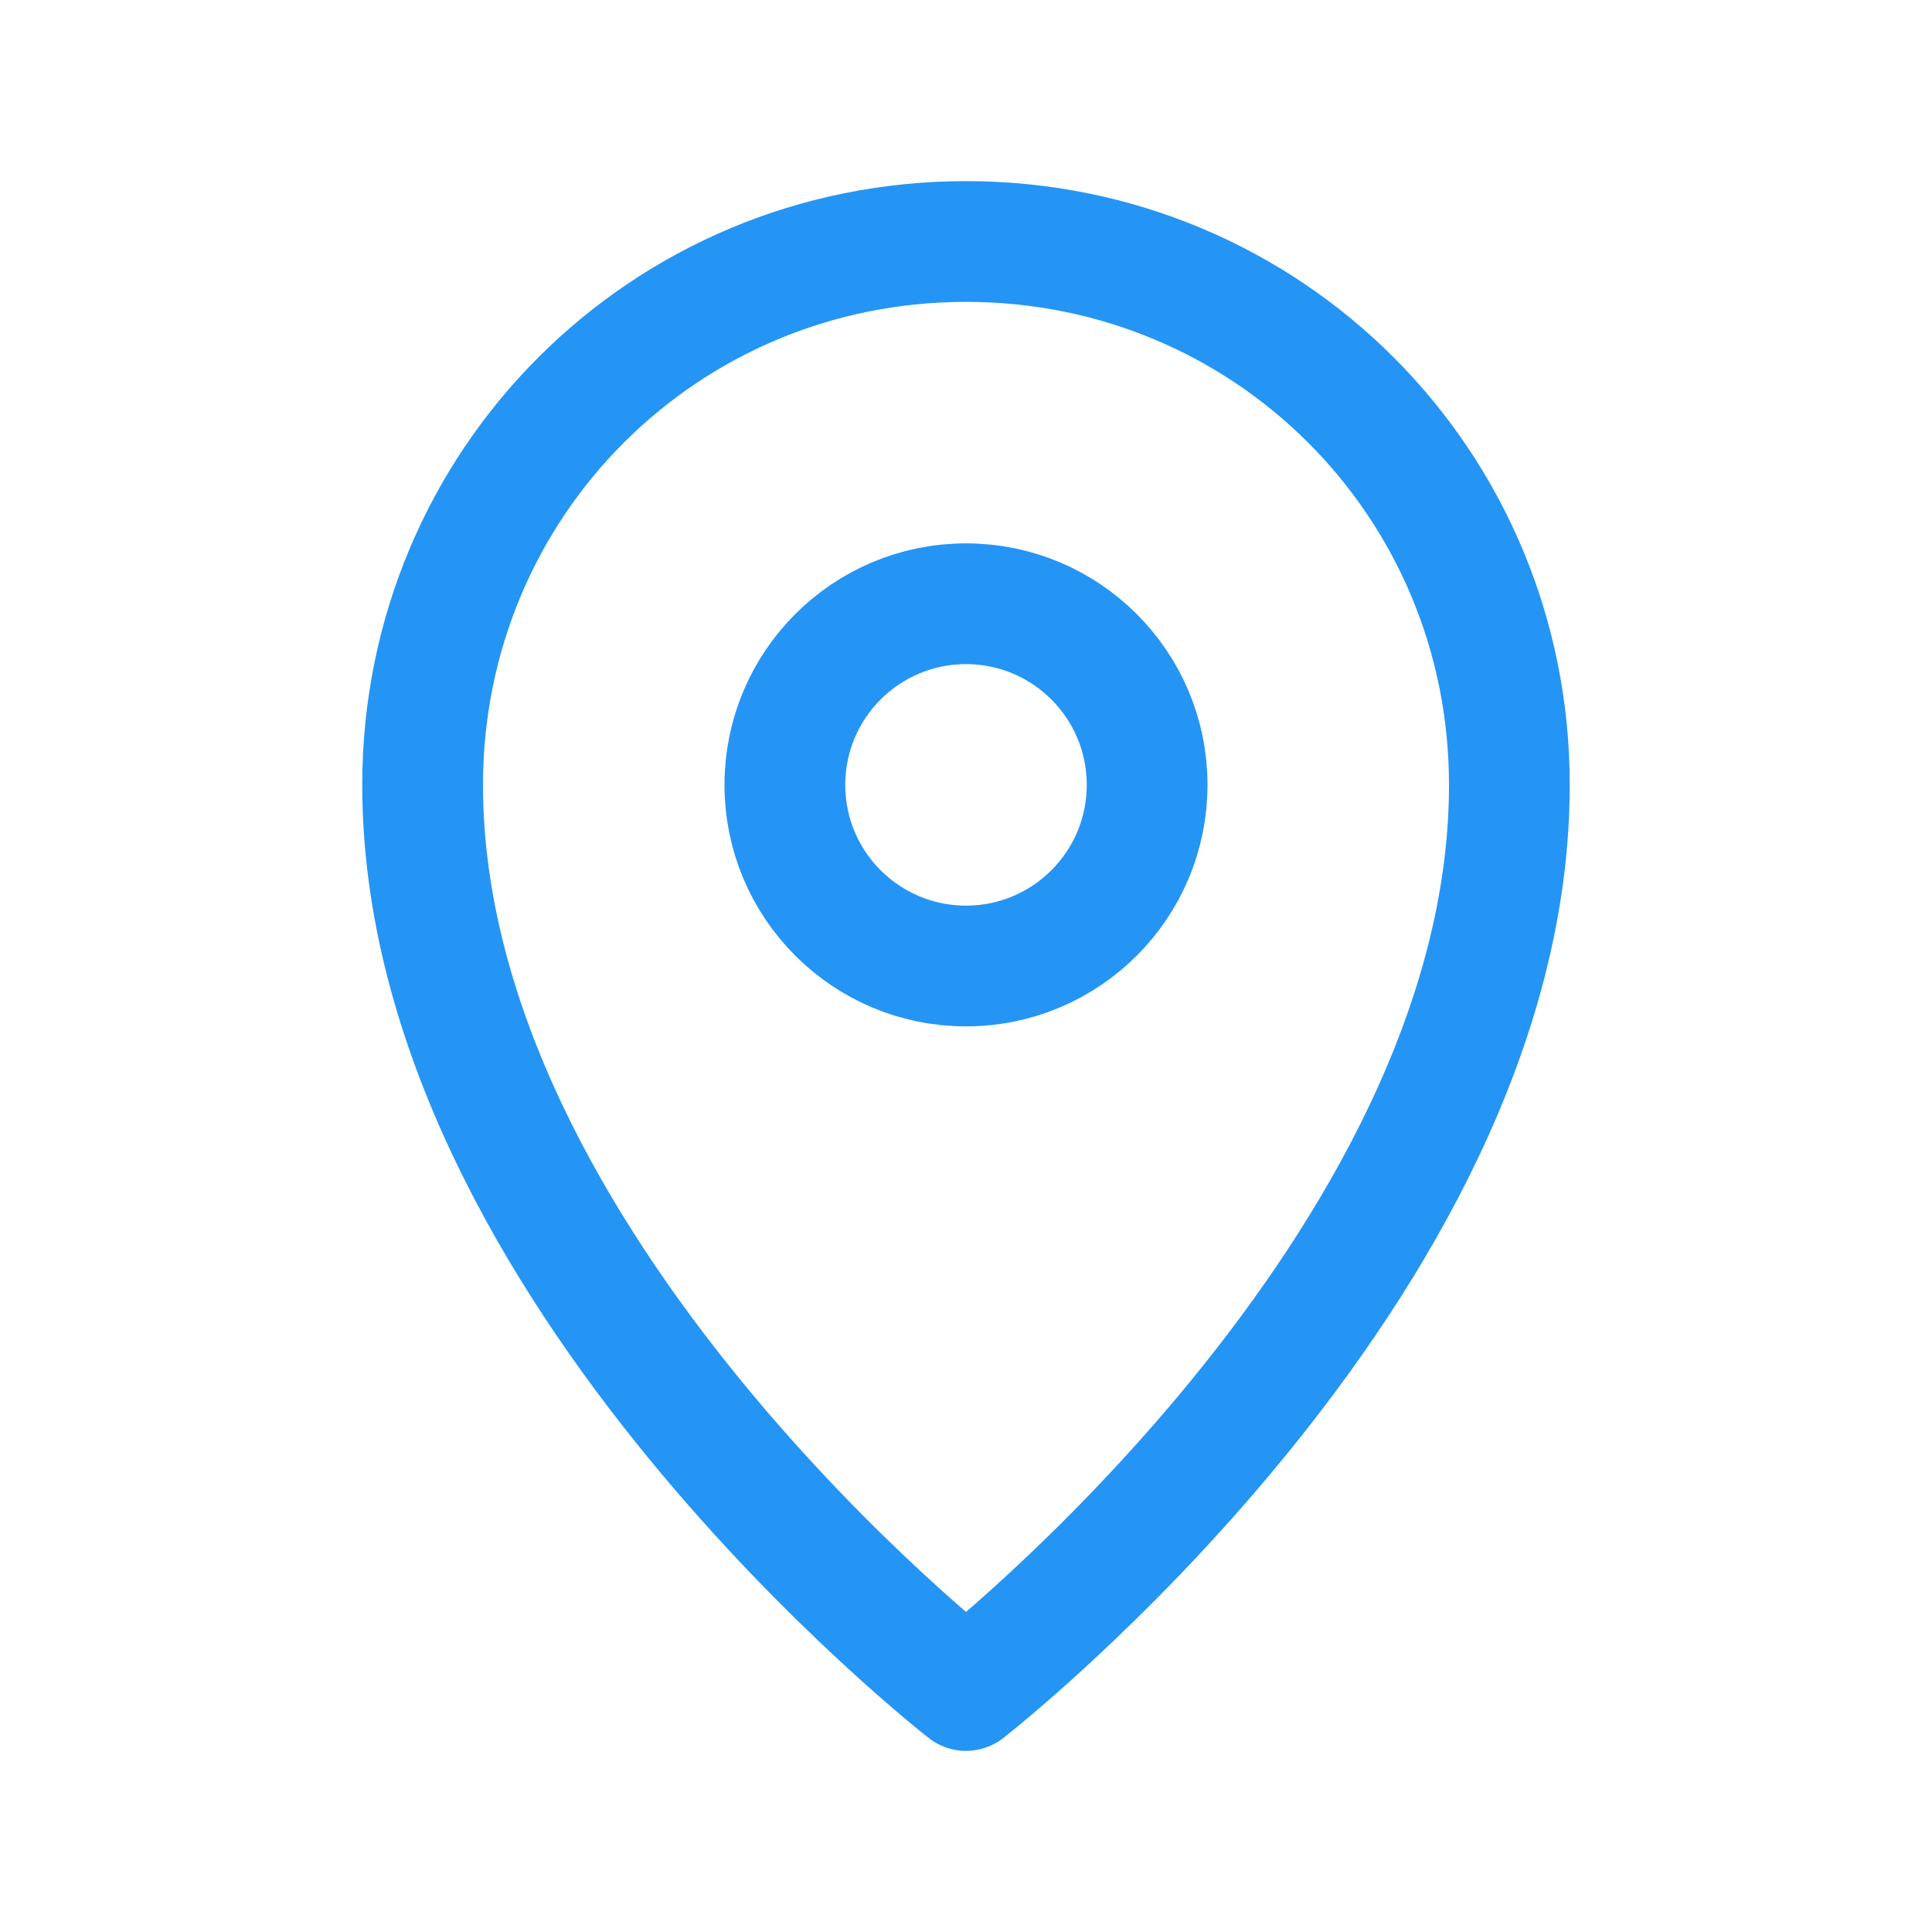
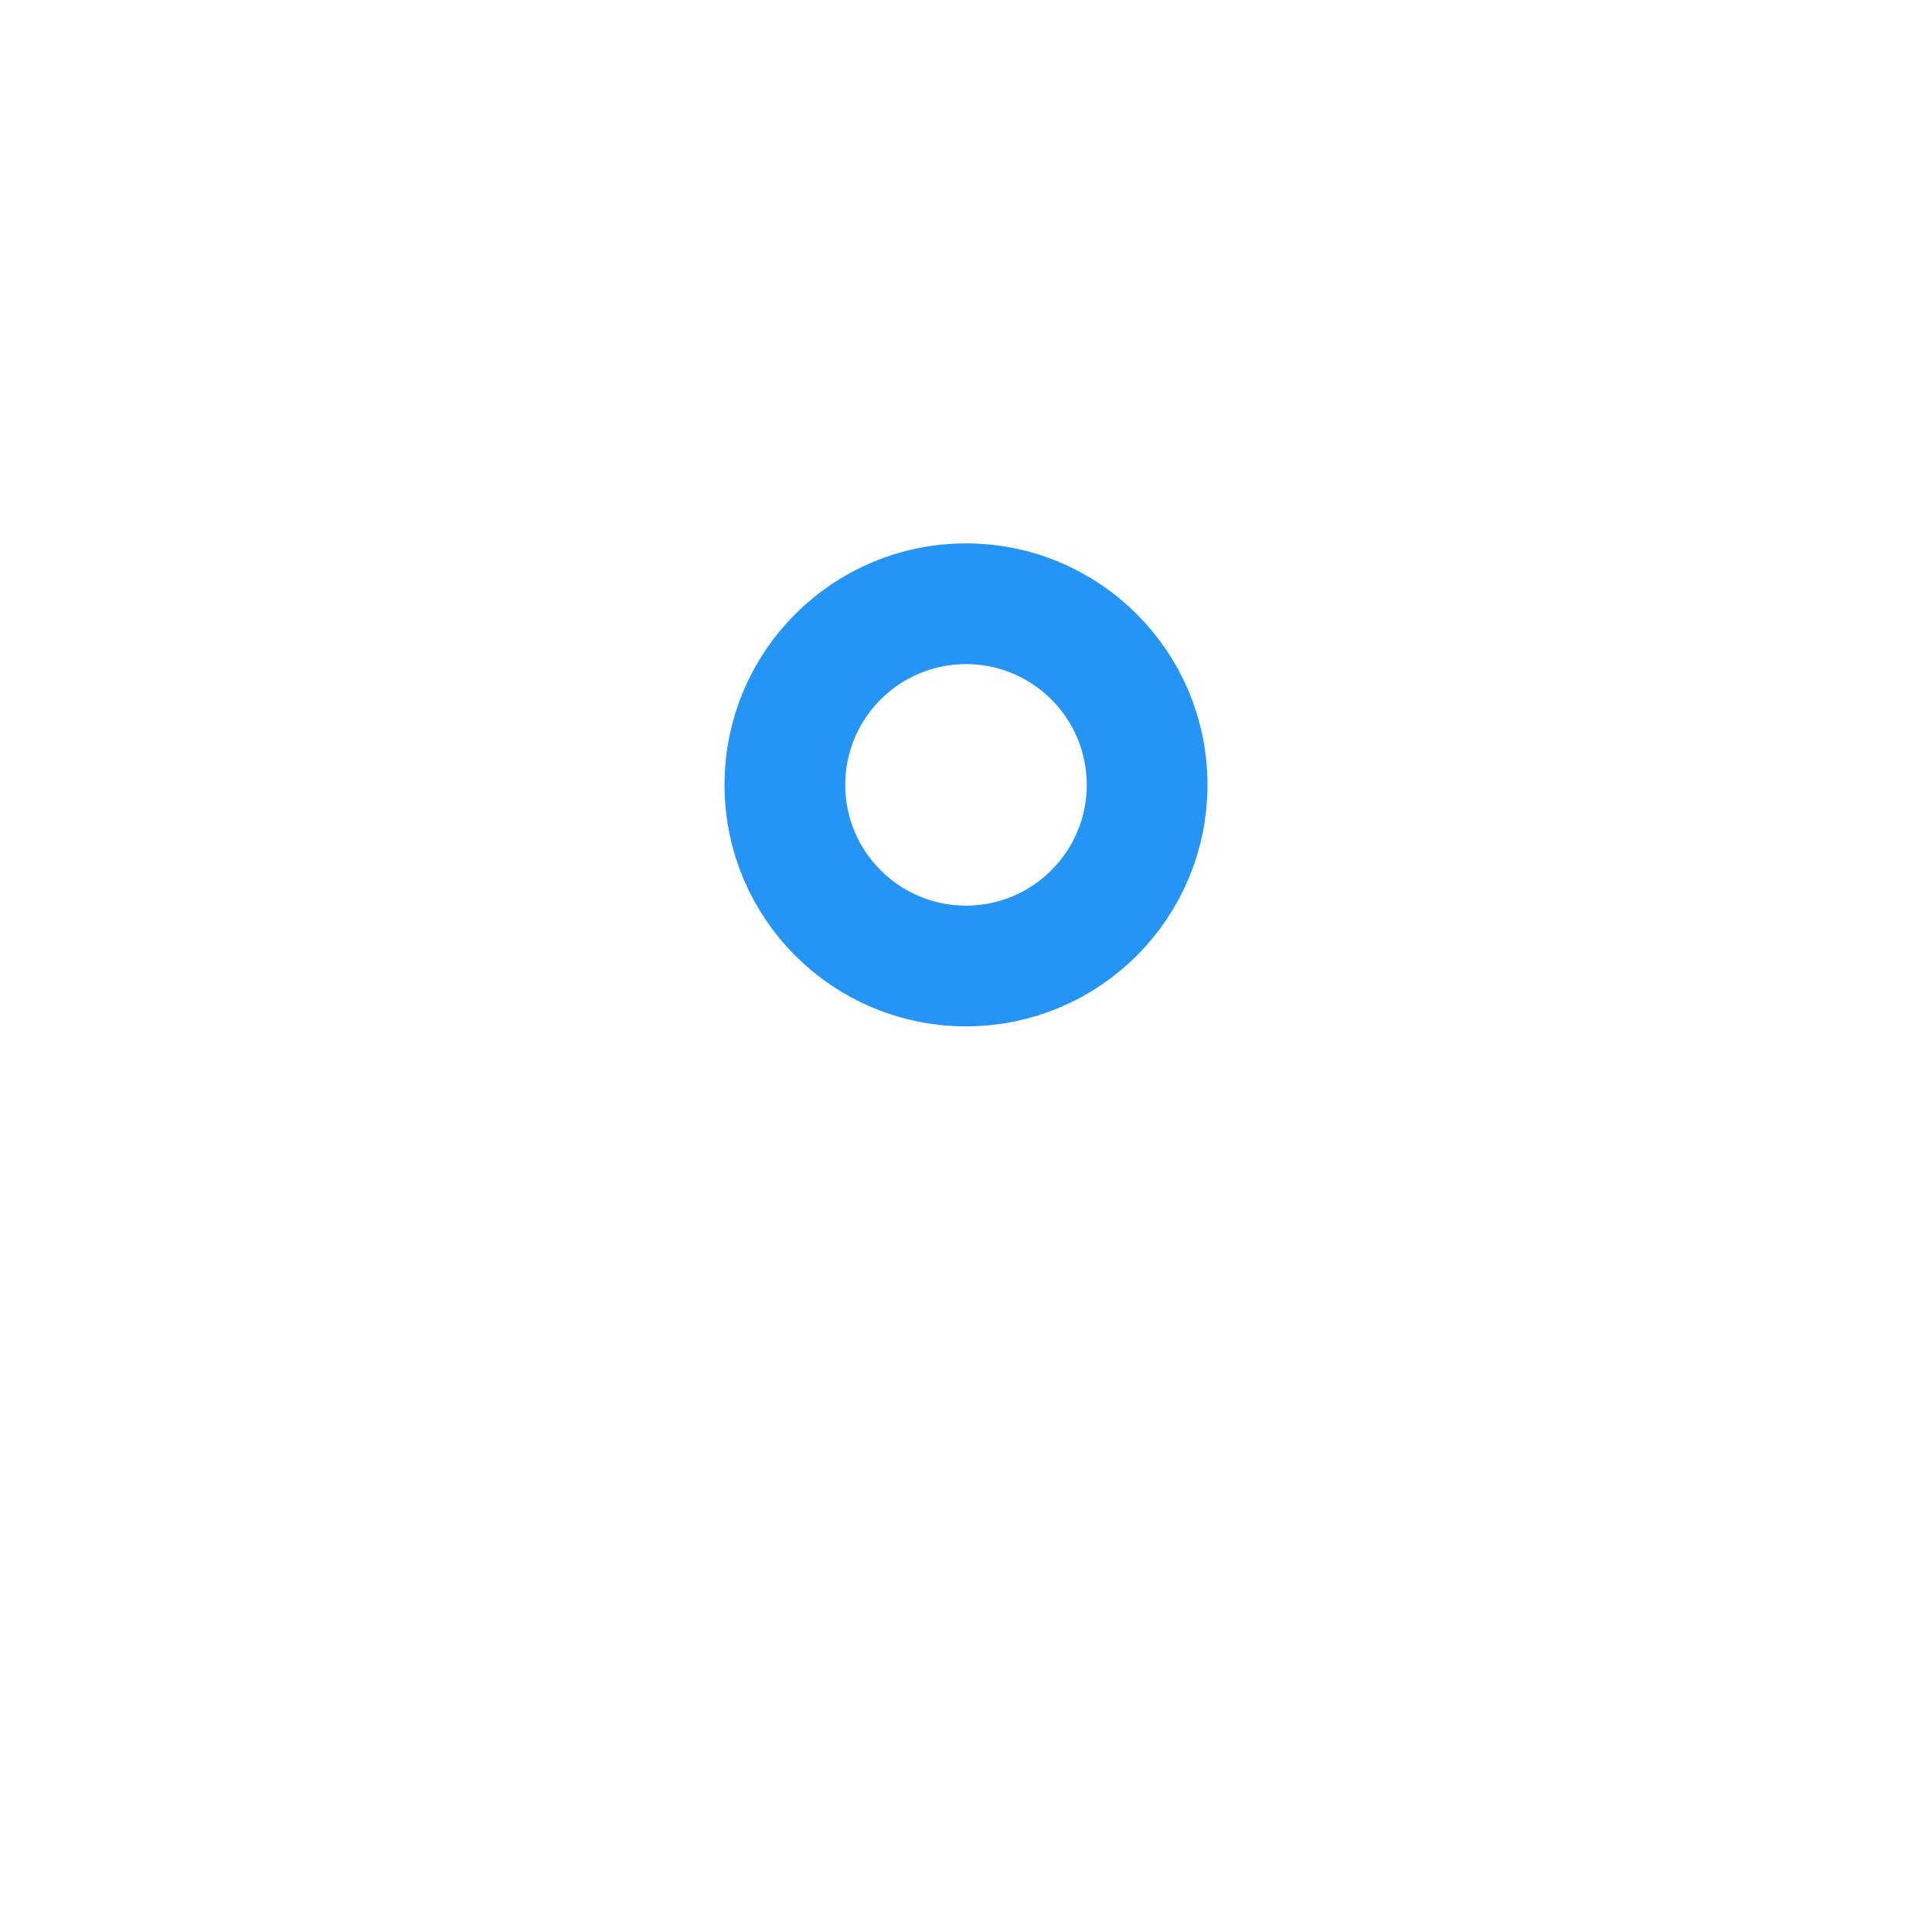
<svg xmlns="http://www.w3.org/2000/svg" xml:space="preserve" id="Icons" x="0" y="0" style="enable-background:new 0 0 32 32" version="1.1" viewBox="0 0 32 32">
  <style>.st1{fill:none;stroke:#000;stroke-width:2;stroke-linejoin:round;stroke-miterlimit:10}</style>
-   <path id="id_101" d="M25 13c0 8-9 15-9 15s-9-7-9-15c0-5 4-9 9-9s9 4 9 9z" class="st1" style="stroke:#2495f5" />
  <circle id="id_102" cx="16" cy="13" r="3" class="st1" style="stroke:#2495f5" />
</svg>